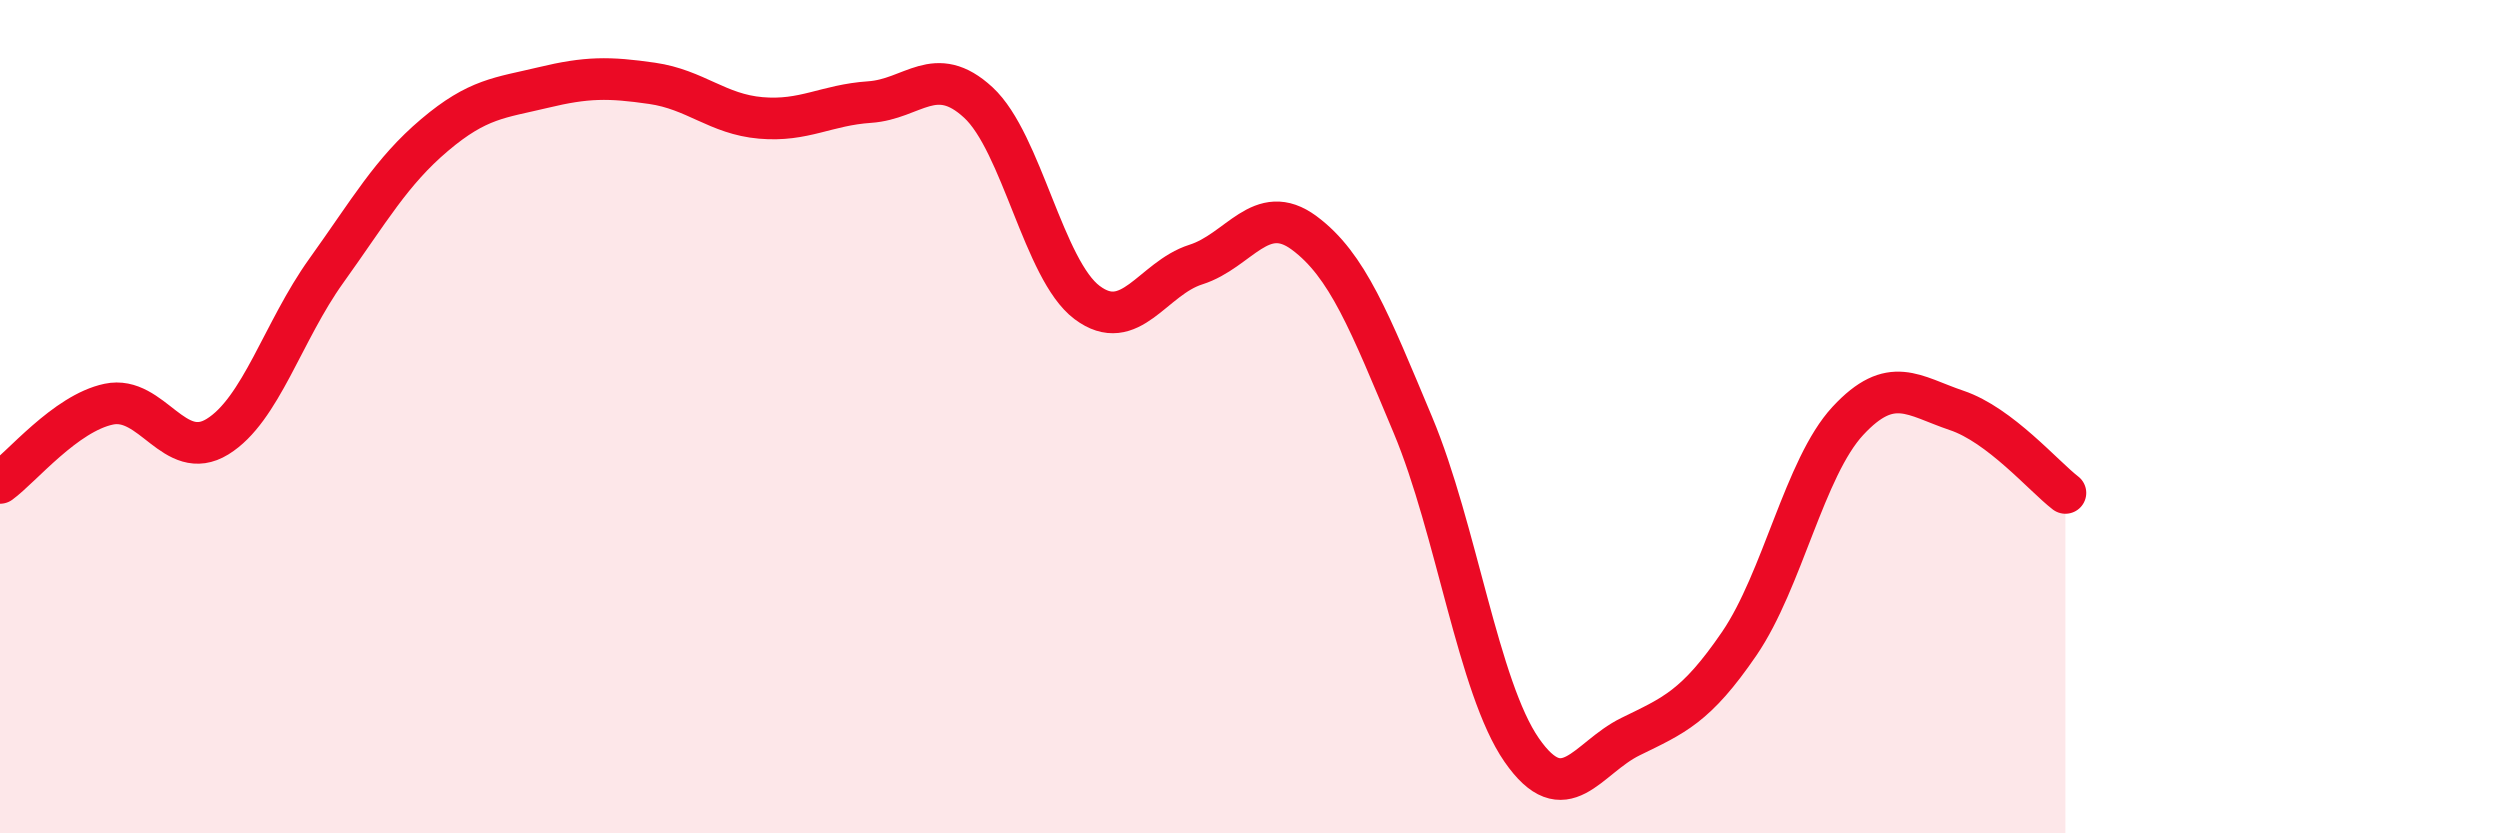
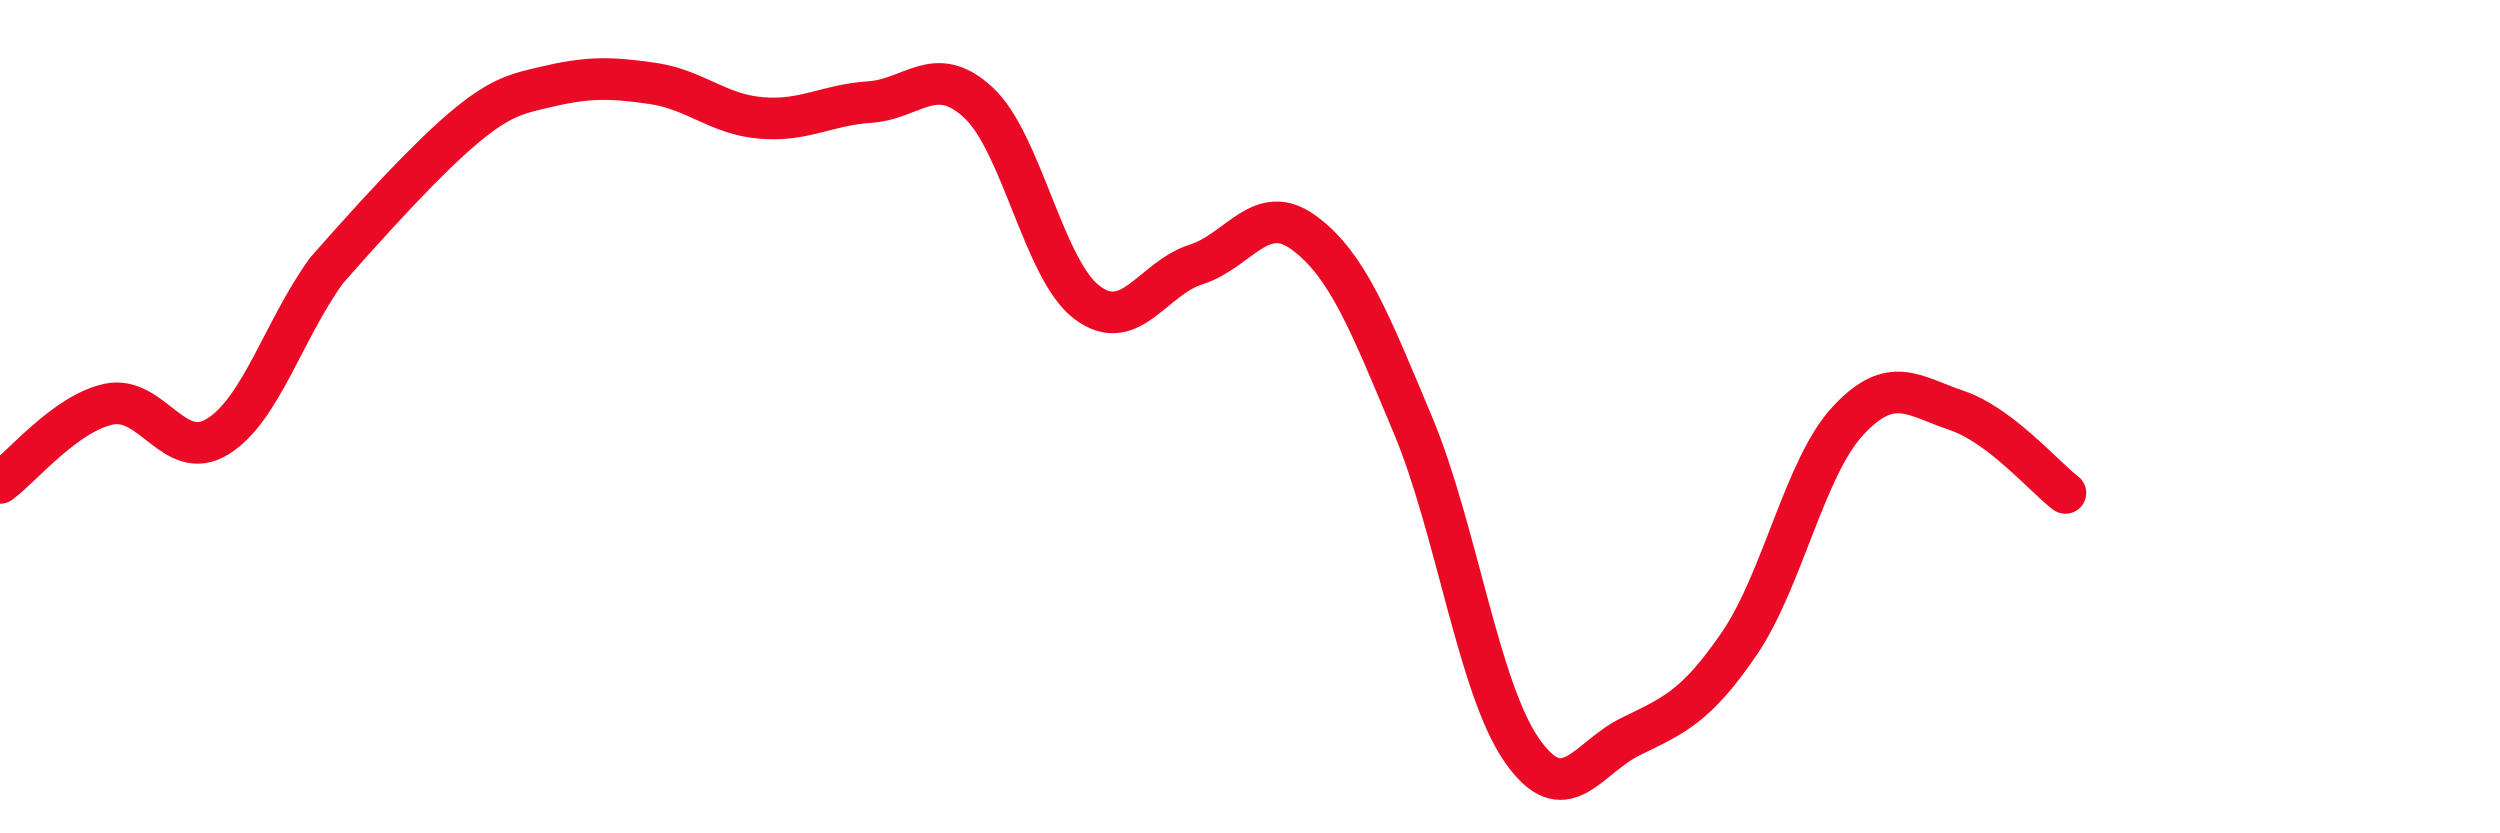
<svg xmlns="http://www.w3.org/2000/svg" width="60" height="20" viewBox="0 0 60 20">
-   <path d="M 0,11.59 C 0.52,11.21 1.57,9.92 2.61,9.7 C 3.65,9.48 4.18,11.12 5.22,10.48 C 6.26,9.84 6.79,7.95 7.83,6.5 C 8.87,5.05 9.39,4.12 10.43,3.24 C 11.47,2.36 12,2.35 13.04,2.1 C 14.08,1.85 14.61,1.85 15.65,2 C 16.69,2.15 17.22,2.74 18.26,2.83 C 19.3,2.92 19.83,2.52 20.87,2.45 C 21.91,2.38 22.44,1.5 23.48,2.46 C 24.52,3.42 25.05,6.48 26.09,7.26 C 27.13,8.04 27.66,6.68 28.7,6.35 C 29.74,6.02 30.26,4.82 31.3,5.59 C 32.34,6.36 32.87,7.72 33.91,10.2 C 34.95,12.68 35.48,16.5 36.52,18 C 37.56,19.5 38.09,18.19 39.13,17.68 C 40.17,17.17 40.7,16.97 41.74,15.45 C 42.78,13.93 43.31,11.22 44.35,10.1 C 45.39,8.98 45.92,9.5 46.96,9.85 C 48,10.2 49.05,11.43 49.57,11.83L49.57 20L0 20Z" fill="#EB0A25" opacity="0.1" stroke-linecap="round" stroke-linejoin="round" />
-   <path d="M 0,11.59 C 0.52,11.21 1.57,9.92 2.61,9.7 C 3.65,9.48 4.18,11.12 5.22,10.48 C 6.26,9.84 6.79,7.95 7.83,6.5 C 8.87,5.05 9.39,4.12 10.43,3.24 C 11.47,2.36 12,2.35 13.04,2.1 C 14.08,1.85 14.61,1.85 15.65,2 C 16.69,2.15 17.22,2.74 18.26,2.83 C 19.3,2.92 19.83,2.52 20.87,2.45 C 21.91,2.38 22.44,1.5 23.48,2.46 C 24.52,3.42 25.05,6.48 26.09,7.26 C 27.13,8.04 27.66,6.68 28.7,6.35 C 29.74,6.02 30.26,4.82 31.3,5.59 C 32.34,6.36 32.87,7.72 33.91,10.2 C 34.95,12.68 35.48,16.5 36.52,18 C 37.56,19.5 38.09,18.19 39.13,17.68 C 40.17,17.17 40.7,16.97 41.74,15.45 C 42.78,13.93 43.31,11.22 44.35,10.1 C 45.39,8.98 45.92,9.5 46.96,9.85 C 48,10.2 49.05,11.43 49.57,11.83" stroke="#EB0A25" stroke-width="1" fill="none" stroke-linecap="round" stroke-linejoin="round" />
+   <path d="M 0,11.59 C 0.52,11.21 1.57,9.92 2.61,9.7 C 3.65,9.48 4.18,11.12 5.22,10.48 C 6.26,9.84 6.79,7.95 7.83,6.5 C 11.47,2.36 12,2.35 13.04,2.1 C 14.08,1.85 14.61,1.85 15.65,2 C 16.69,2.15 17.22,2.74 18.26,2.83 C 19.3,2.92 19.83,2.52 20.87,2.45 C 21.91,2.38 22.44,1.5 23.48,2.46 C 24.52,3.42 25.05,6.48 26.09,7.26 C 27.13,8.04 27.66,6.68 28.7,6.35 C 29.74,6.02 30.26,4.82 31.3,5.59 C 32.34,6.36 32.87,7.72 33.91,10.2 C 34.95,12.68 35.48,16.5 36.52,18 C 37.56,19.5 38.09,18.19 39.13,17.68 C 40.17,17.17 40.7,16.97 41.74,15.45 C 42.78,13.93 43.31,11.22 44.35,10.1 C 45.39,8.98 45.92,9.5 46.96,9.85 C 48,10.2 49.05,11.43 49.57,11.83" stroke="#EB0A25" stroke-width="1" fill="none" stroke-linecap="round" stroke-linejoin="round" />
</svg>